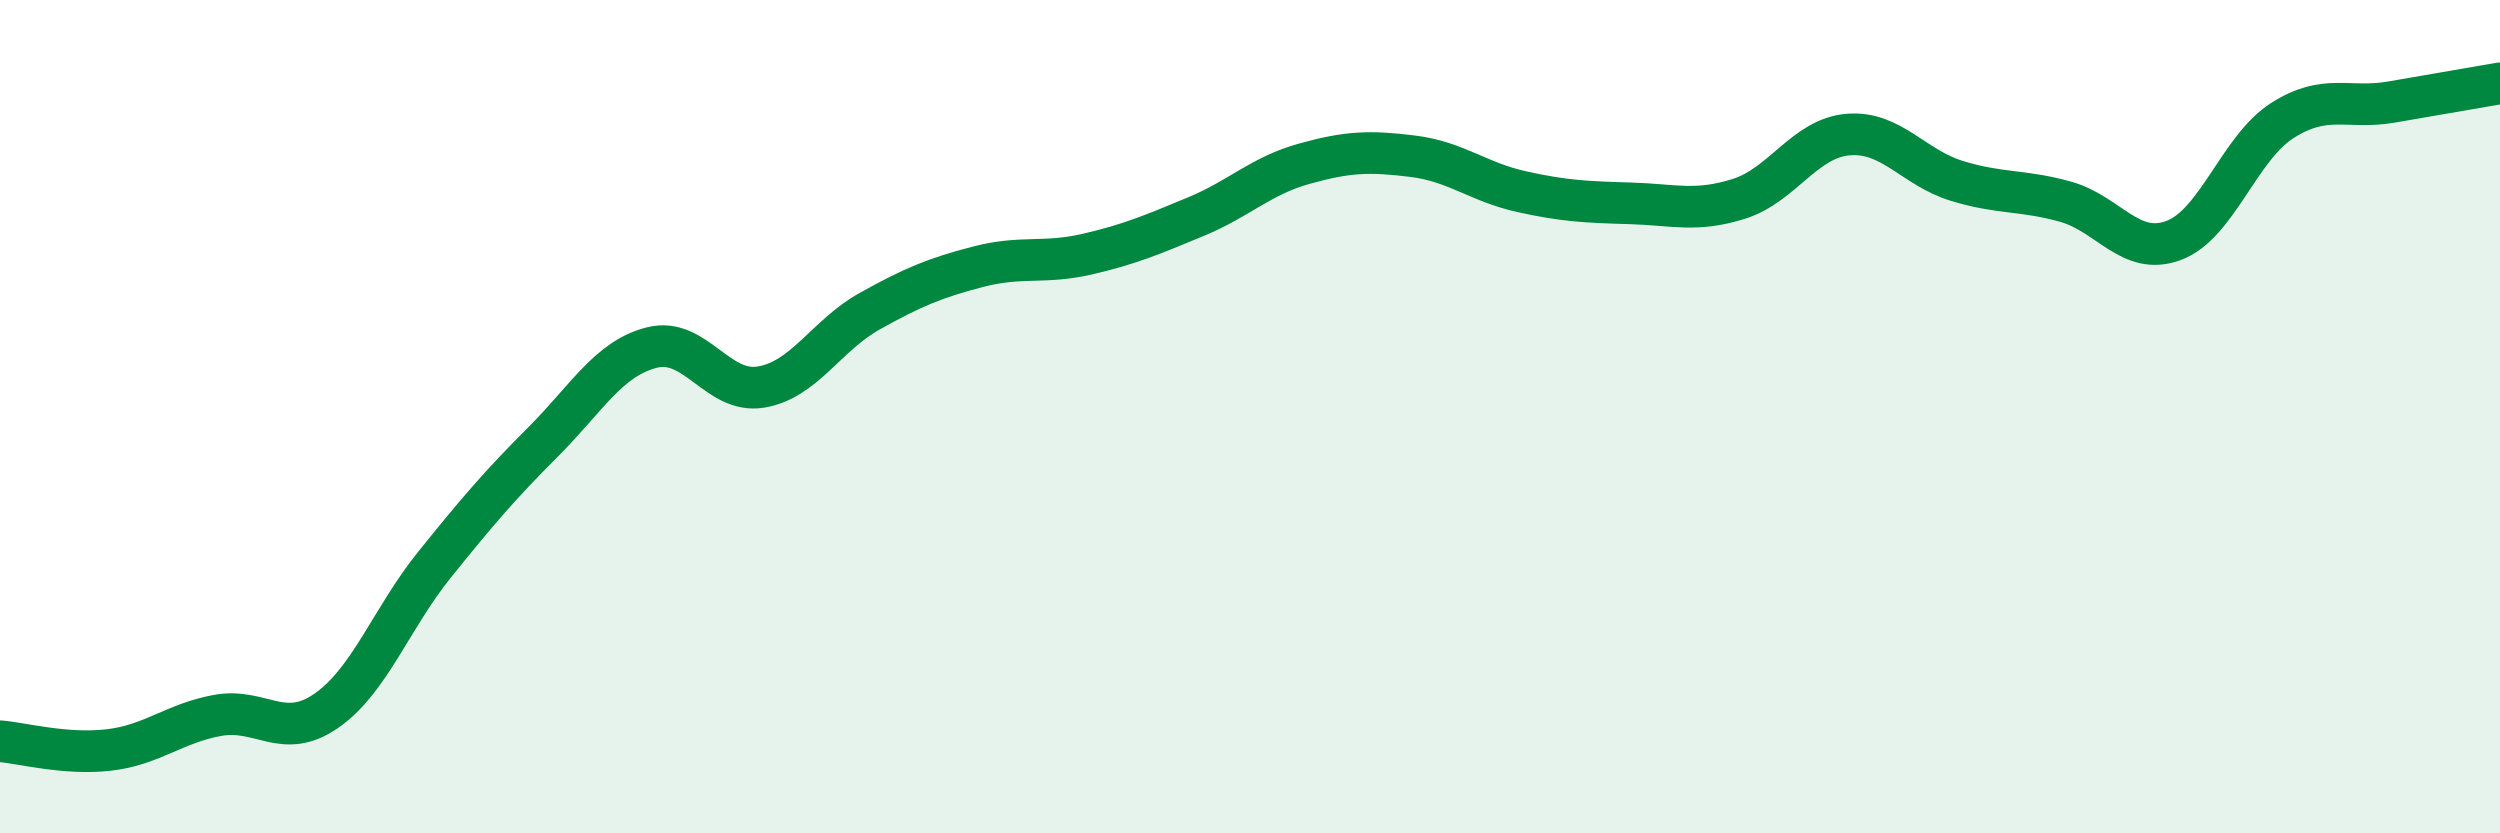
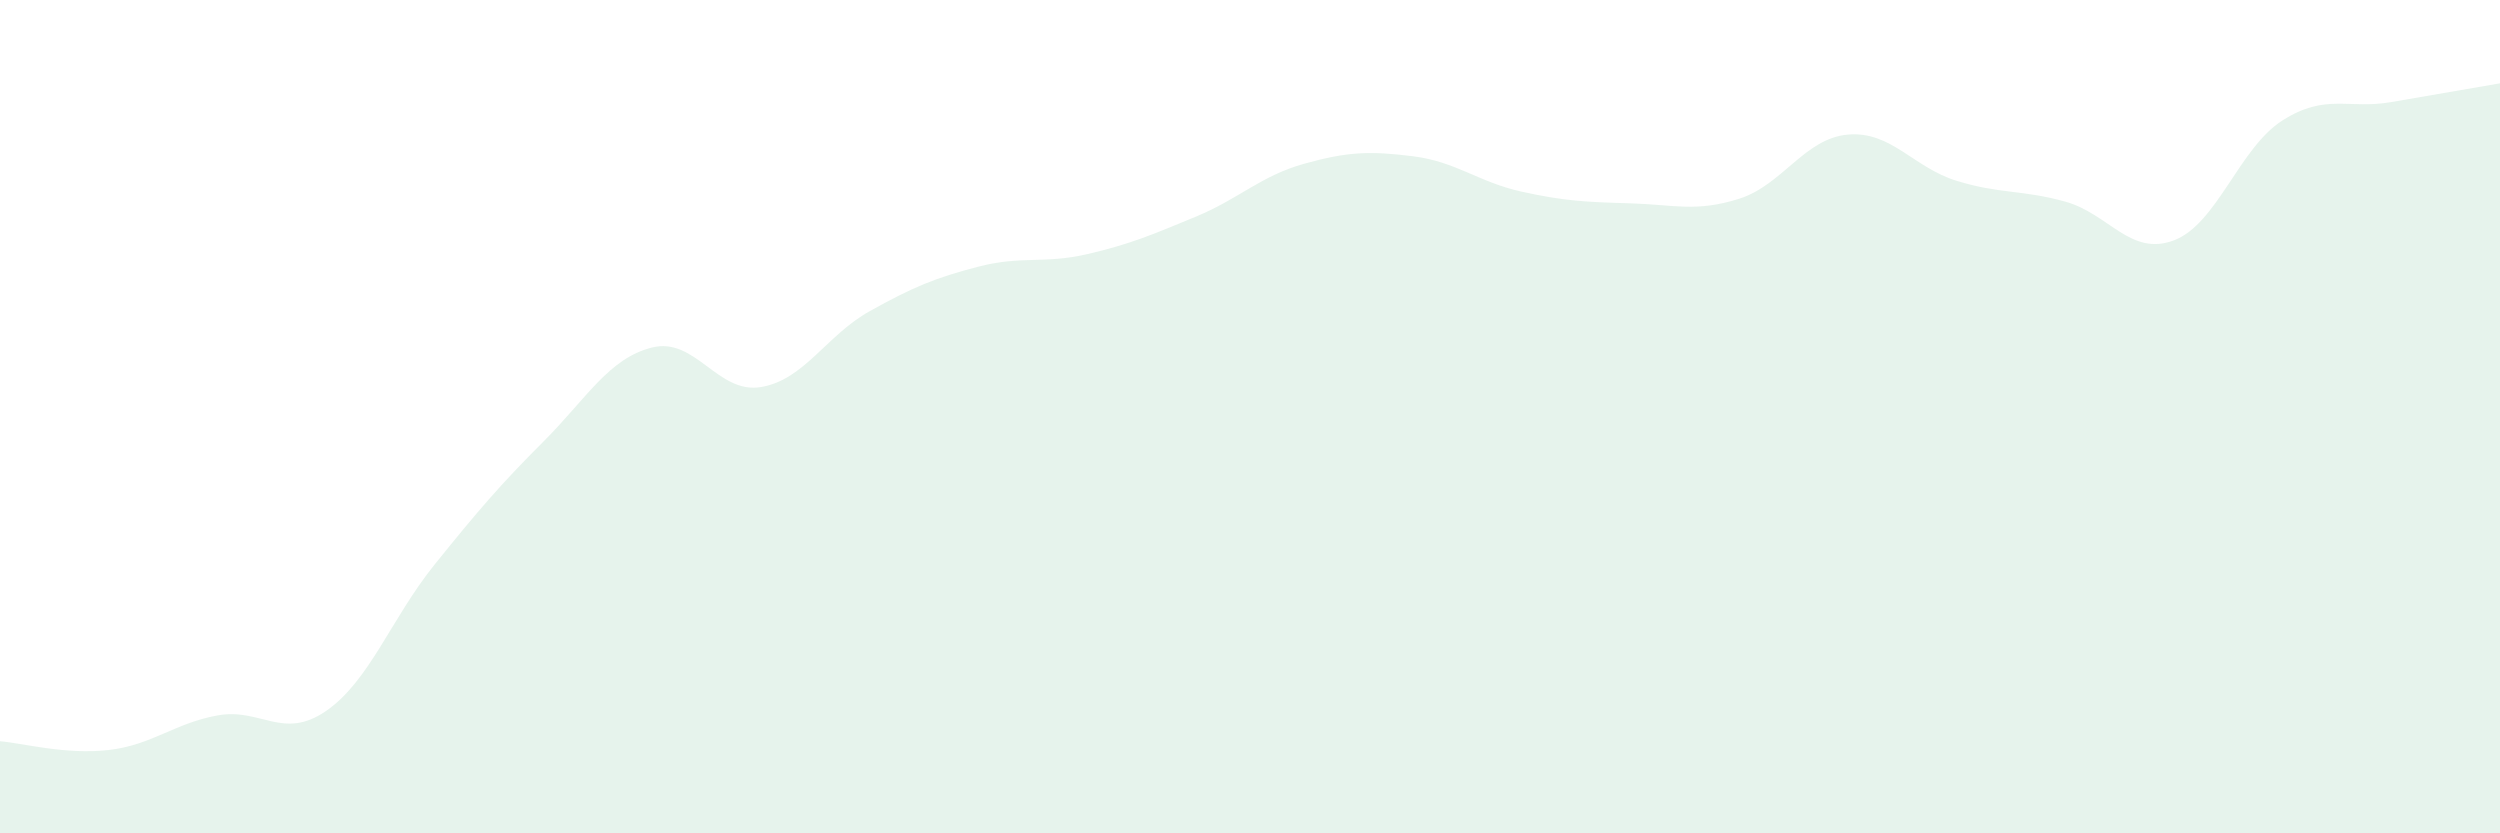
<svg xmlns="http://www.w3.org/2000/svg" width="60" height="20" viewBox="0 0 60 20">
  <path d="M 0,17.79 C 0.52,17.83 1.57,18.12 2.61,18 C 3.65,17.88 4.18,17.36 5.22,17.17 C 6.26,16.98 6.79,17.78 7.83,17.06 C 8.87,16.34 9.39,14.84 10.43,13.55 C 11.47,12.26 12,11.64 13.04,10.6 C 14.08,9.56 14.61,8.6 15.65,8.34 C 16.69,8.08 17.22,9.46 18.26,9.29 C 19.3,9.12 19.83,8.05 20.87,7.47 C 21.91,6.89 22.44,6.67 23.48,6.4 C 24.52,6.13 25.05,6.34 26.09,6.1 C 27.13,5.86 27.66,5.63 28.7,5.2 C 29.74,4.77 30.26,4.22 31.3,3.93 C 32.34,3.64 32.87,3.62 33.91,3.75 C 34.95,3.88 35.48,4.37 36.52,4.6 C 37.56,4.83 38.09,4.85 39.13,4.88 C 40.17,4.91 40.7,5.1 41.74,4.77 C 42.78,4.44 43.31,3.32 44.35,3.23 C 45.39,3.14 45.92,4.02 46.96,4.34 C 48,4.66 48.53,4.55 49.57,4.84 C 50.61,5.13 51.13,6.16 52.17,5.77 C 53.21,5.38 53.74,3.55 54.78,2.89 C 55.82,2.23 56.35,2.63 57.39,2.45 C 58.43,2.27 59.48,2.09 60,2L60 20L0 20Z" fill="#008740" opacity="0.1" stroke-linecap="round" stroke-linejoin="round" />
-   <path d="M 0,17.79 C 0.52,17.83 1.57,18.12 2.61,18 C 3.65,17.88 4.18,17.36 5.22,17.17 C 6.26,16.98 6.79,17.78 7.83,17.06 C 8.87,16.34 9.39,14.84 10.43,13.55 C 11.47,12.26 12,11.64 13.04,10.6 C 14.08,9.56 14.61,8.6 15.65,8.34 C 16.69,8.08 17.22,9.46 18.26,9.29 C 19.3,9.12 19.83,8.05 20.87,7.47 C 21.91,6.89 22.44,6.67 23.48,6.4 C 24.52,6.13 25.05,6.34 26.09,6.1 C 27.13,5.86 27.66,5.63 28.7,5.2 C 29.74,4.77 30.26,4.22 31.3,3.93 C 32.34,3.64 32.87,3.62 33.91,3.75 C 34.95,3.88 35.48,4.37 36.52,4.6 C 37.56,4.83 38.09,4.85 39.13,4.88 C 40.17,4.91 40.7,5.1 41.74,4.77 C 42.78,4.44 43.31,3.32 44.35,3.23 C 45.39,3.14 45.92,4.02 46.96,4.34 C 48,4.66 48.53,4.55 49.57,4.84 C 50.61,5.13 51.13,6.16 52.17,5.77 C 53.21,5.38 53.74,3.55 54.78,2.89 C 55.82,2.23 56.35,2.63 57.39,2.45 C 58.43,2.27 59.48,2.09 60,2" stroke="#008740" stroke-width="1" fill="none" stroke-linecap="round" stroke-linejoin="round" />
</svg>